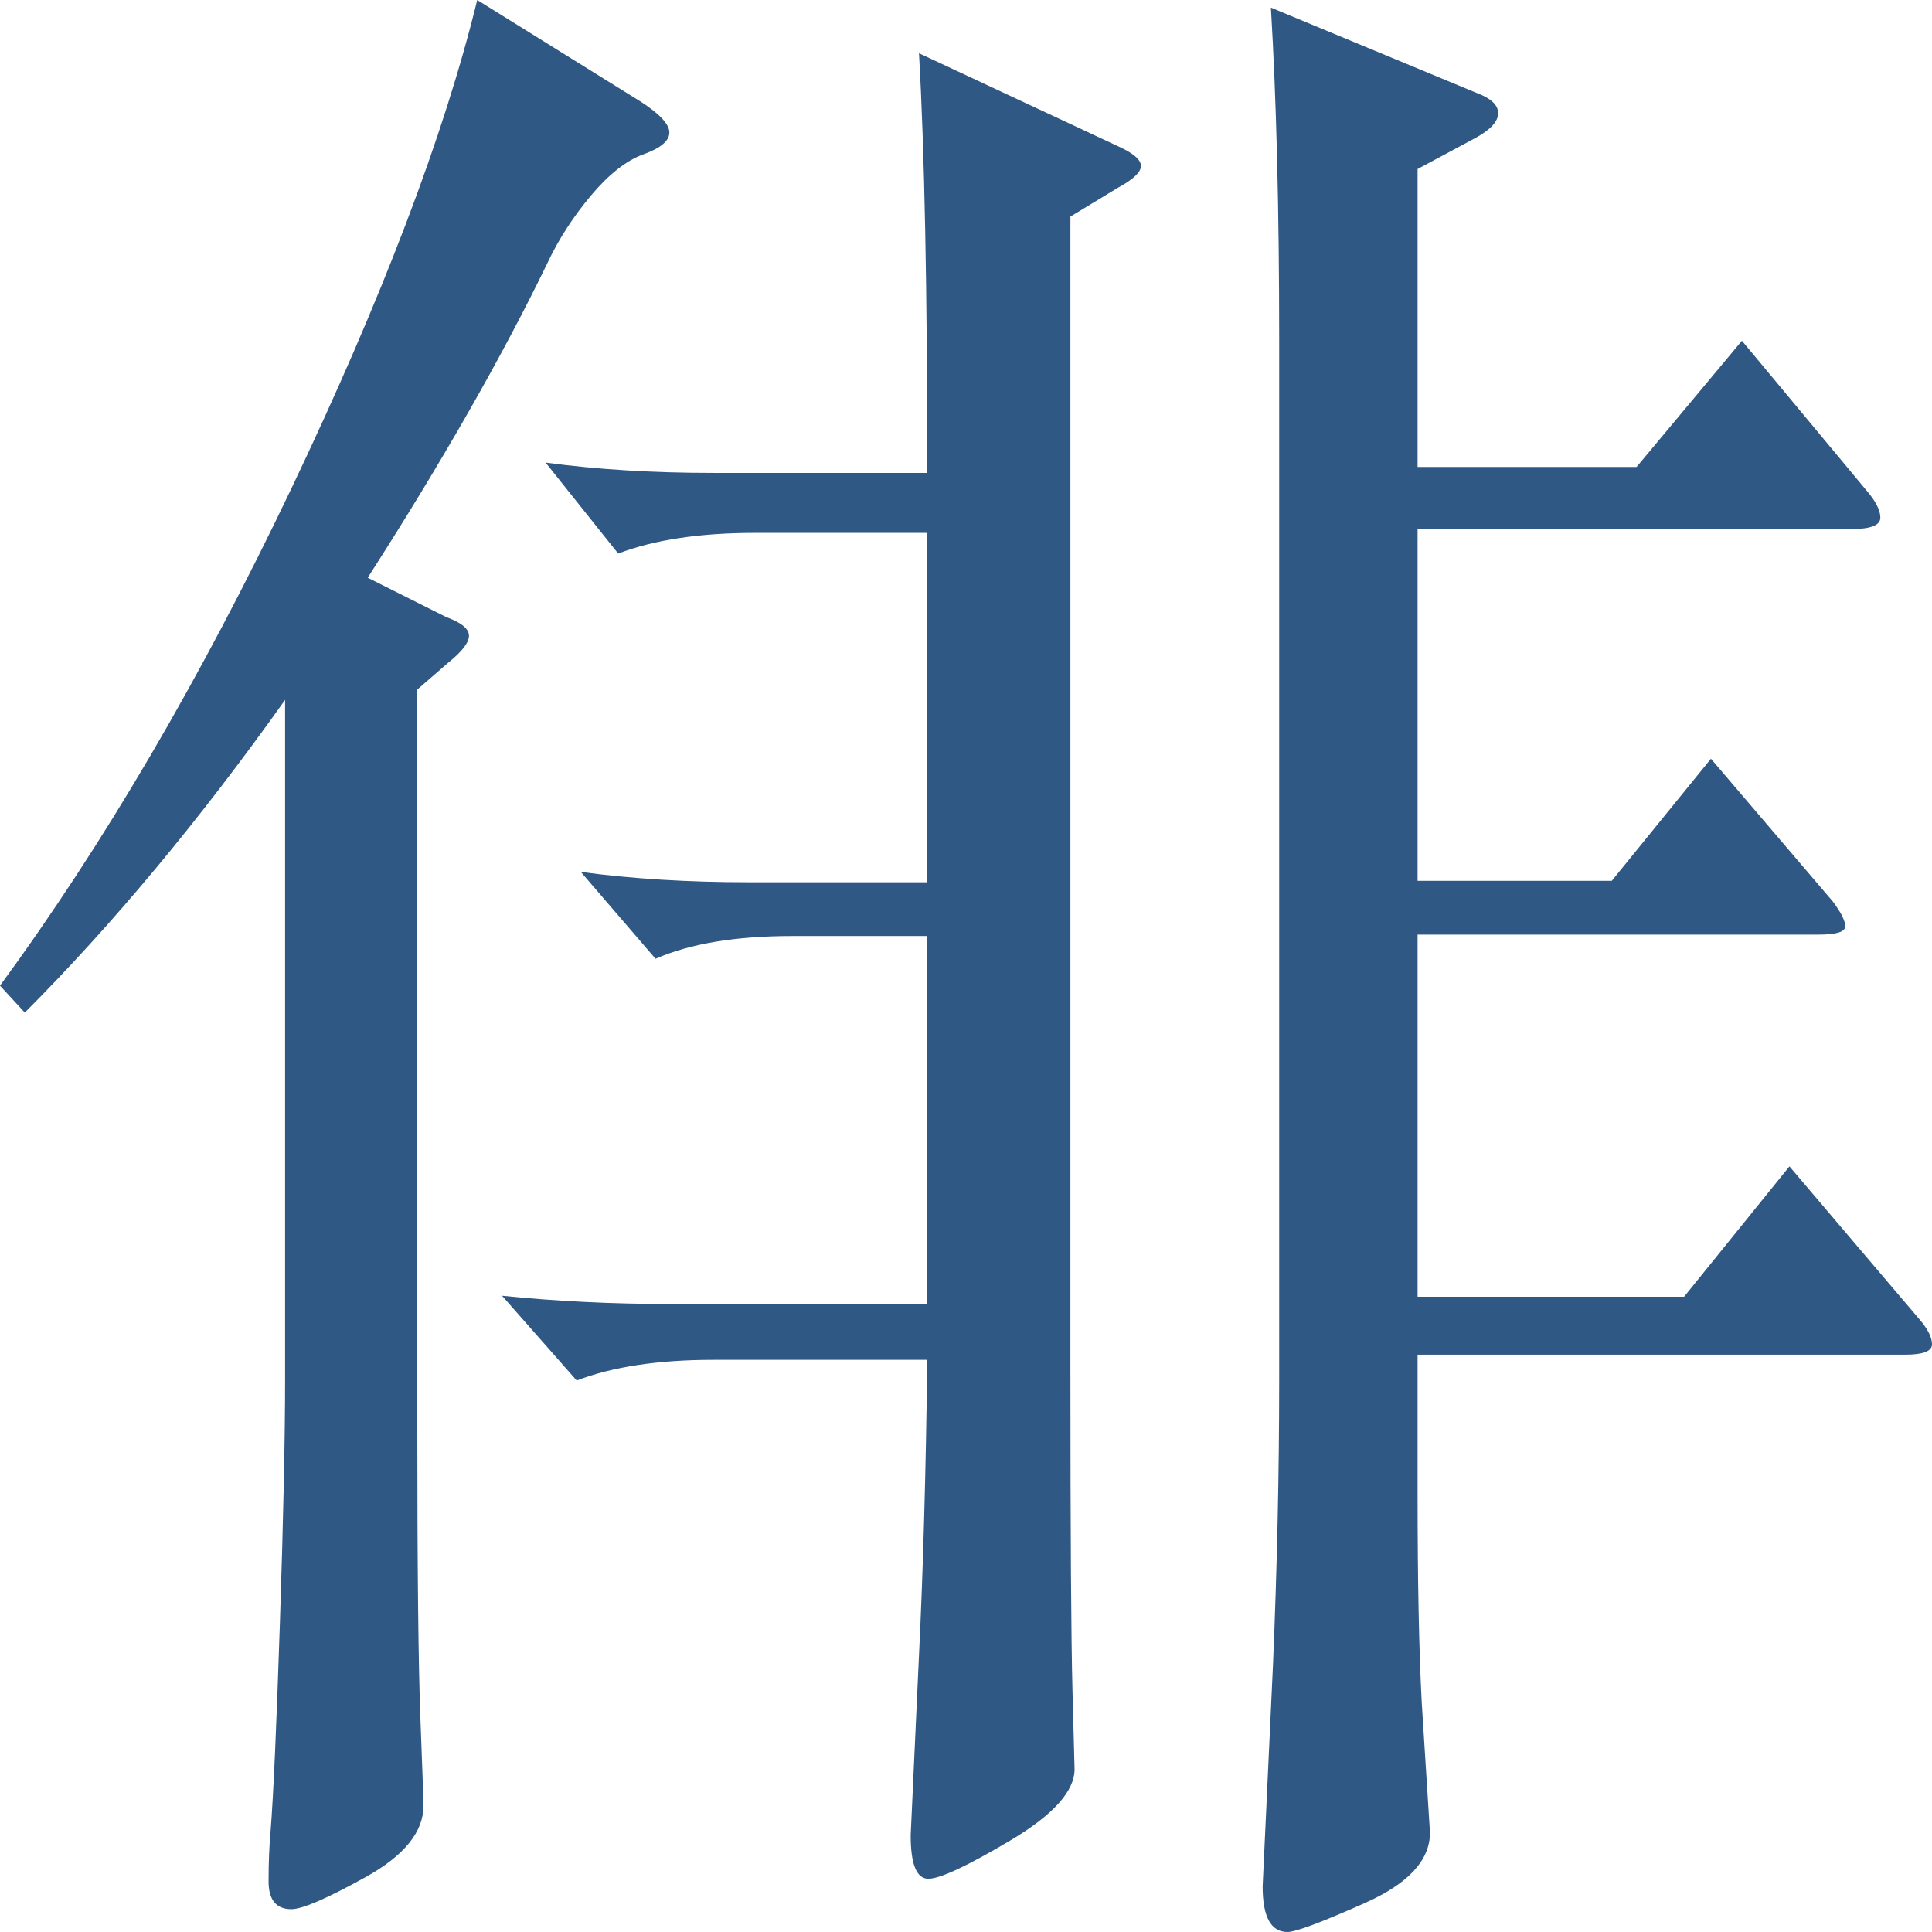
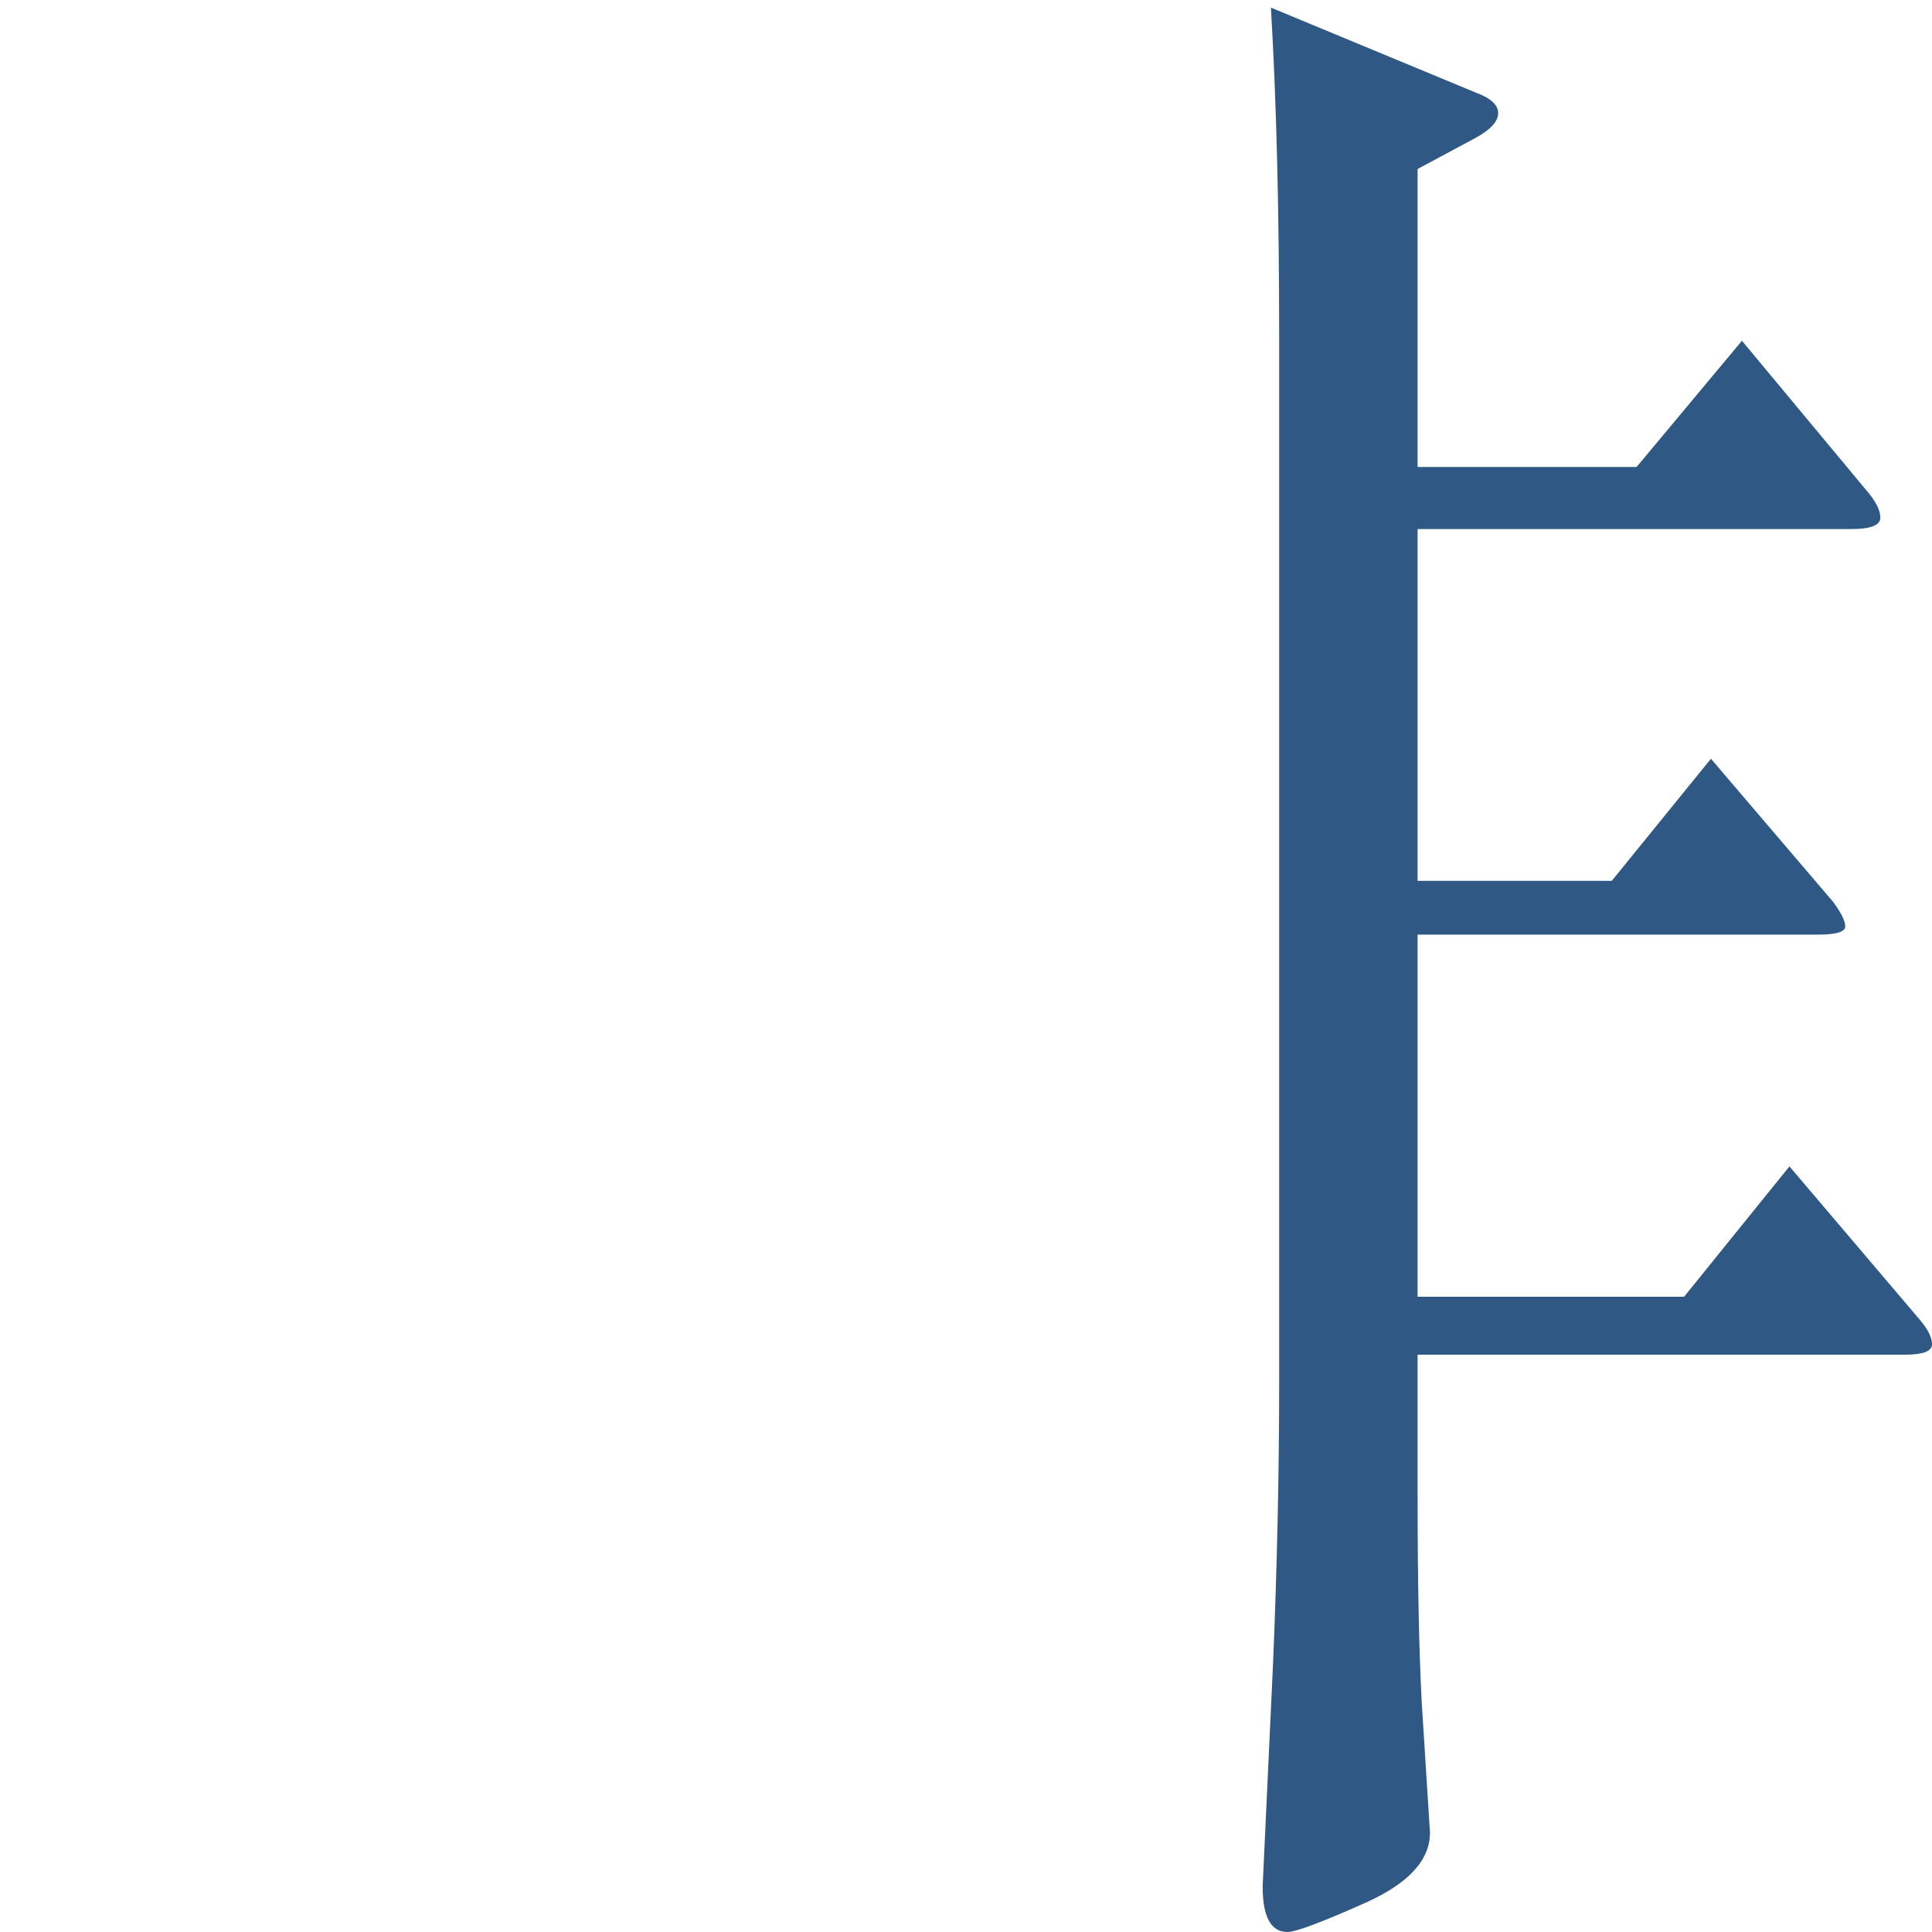
<svg xmlns="http://www.w3.org/2000/svg" width="254px" height="254px" viewBox="0 0 254 254" version="1.1">
  <title>Group</title>
  <desc>Created with Sketch.</desc>
  <g id="Page-1" stroke="none" stroke-width="1" fill="none" fill-rule="evenodd">
    <g id="Group">
-       <rect id="Rectangle" x="0" y="0" width="254" height="254" />
-       <path d="M37.481,92.015 C26.255,107.805 14.848,121.507 3.259,133.123 L0,129.584 C13.58,111.071 26.346,89.293 38.296,64.247 C50.247,39.202 58.395,17.786 62.741,0 L84.198,13.339 C86.733,14.973 88,16.334 88,17.423 C88,18.512 86.868,19.465 84.605,20.281 C82.342,21.098 80.033,22.913 77.679,25.726 C75.325,28.539 73.424,31.488 71.975,34.574 C66,46.915 58.124,60.708 48.346,75.953 L58.667,81.126 C60.658,81.852 61.654,82.668 61.654,83.576 C61.654,84.483 60.749,85.663 58.938,87.115 L54.864,90.654 L54.864,187.569 C54.864,206.081 55,218.876 55.272,225.954 C55.543,233.033 55.679,236.844 55.679,237.388 C55.679,240.837 53.144,243.967 48.074,246.78 C43.004,249.593 39.745,251 38.296,251 C36.305,251 35.309,249.775 35.309,247.325 C35.309,244.875 35.399,242.651 35.58,240.655 C35.942,236.118 36.35,226.998 36.802,213.296 C37.255,199.593 37.481,188.931 37.481,181.308 L37.481,92.015 Z" id="Path" fill="#2F5885" />
      <path d="M186.37,61.394 L215.16,61.394 L229.012,44.799 L245.309,64.386 C246.576,65.837 247.21,67.061 247.21,68.059 C247.21,69.056 245.942,69.555 243.407,69.555 L186.37,69.555 L186.37,115.802 L211.901,115.802 L224.938,99.752 L240.963,118.523 C242.049,119.973 242.593,121.062 242.593,121.787 C242.593,122.513 241.416,122.875 239.062,122.875 L186.37,122.875 L186.37,170.483 L221.407,170.483 L235.259,153.344 L252.37,173.475 C253.457,174.745 254,175.833 254,176.74 C254,177.647 252.823,178.1 250.469,178.1 L186.37,178.1 L186.37,196.599 C186.37,207.843 186.551,216.911 186.914,223.803 L188,240.942 C188,244.569 185.148,247.652 179.444,250.191 C173.741,252.73 170.346,254 169.259,254 C167.086,254 166,252.005 166,248.015 L167.358,218.906 C167.901,206.03 168.173,193.607 168.173,181.637 L168.173,44.527 C168.173,27.66 167.811,13.151 167.086,1 L193.975,12.154 C195.967,12.879 196.963,13.786 196.963,14.874 C196.963,15.962 195.967,17.051 193.975,18.139 L186.37,22.219 L186.37,61.394 Z" id="Path" fill="#2F5885" />
-       <path d="M121.909,70.058 L99.273,70.058 C92,70.058 86,70.964 81.273,72.776 L71.727,60.817 C78.455,61.723 85.818,62.176 93.818,62.176 L121.909,62.176 C121.909,38.076 121.545,19.684 120.818,7 L147,19.231 C149,20.137 150,20.998 150,21.813 C150,22.629 149,23.58 147,24.667 L140.727,28.472 L140.727,180.137 C140.727,201.338 140.818,215.38 141,222.266 L141.273,232.595 C141.273,235.494 138.455,238.619 132.818,241.972 C127.182,245.324 123.591,247 122.045,247 C120.5,247 119.727,245.097 119.727,241.292 L120.818,217.646 C121.364,206.411 121.727,193.455 121.909,178.778 L93.818,178.778 C86.545,178.778 80.545,179.684 75.818,181.496 L66,170.352 C73.091,171.077 80.455,171.439 88.091,171.439 L121.909,171.439 L121.909,123.059 L104.182,123.059 C96.727,123.059 90.727,124.055 86.182,126.049 L76.364,114.633 C83.091,115.539 90.455,115.992 98.455,115.992 L121.909,115.992 L121.909,70.058 Z" id="Path" fill="#2F5885" />
    </g>
  </g>
</svg>